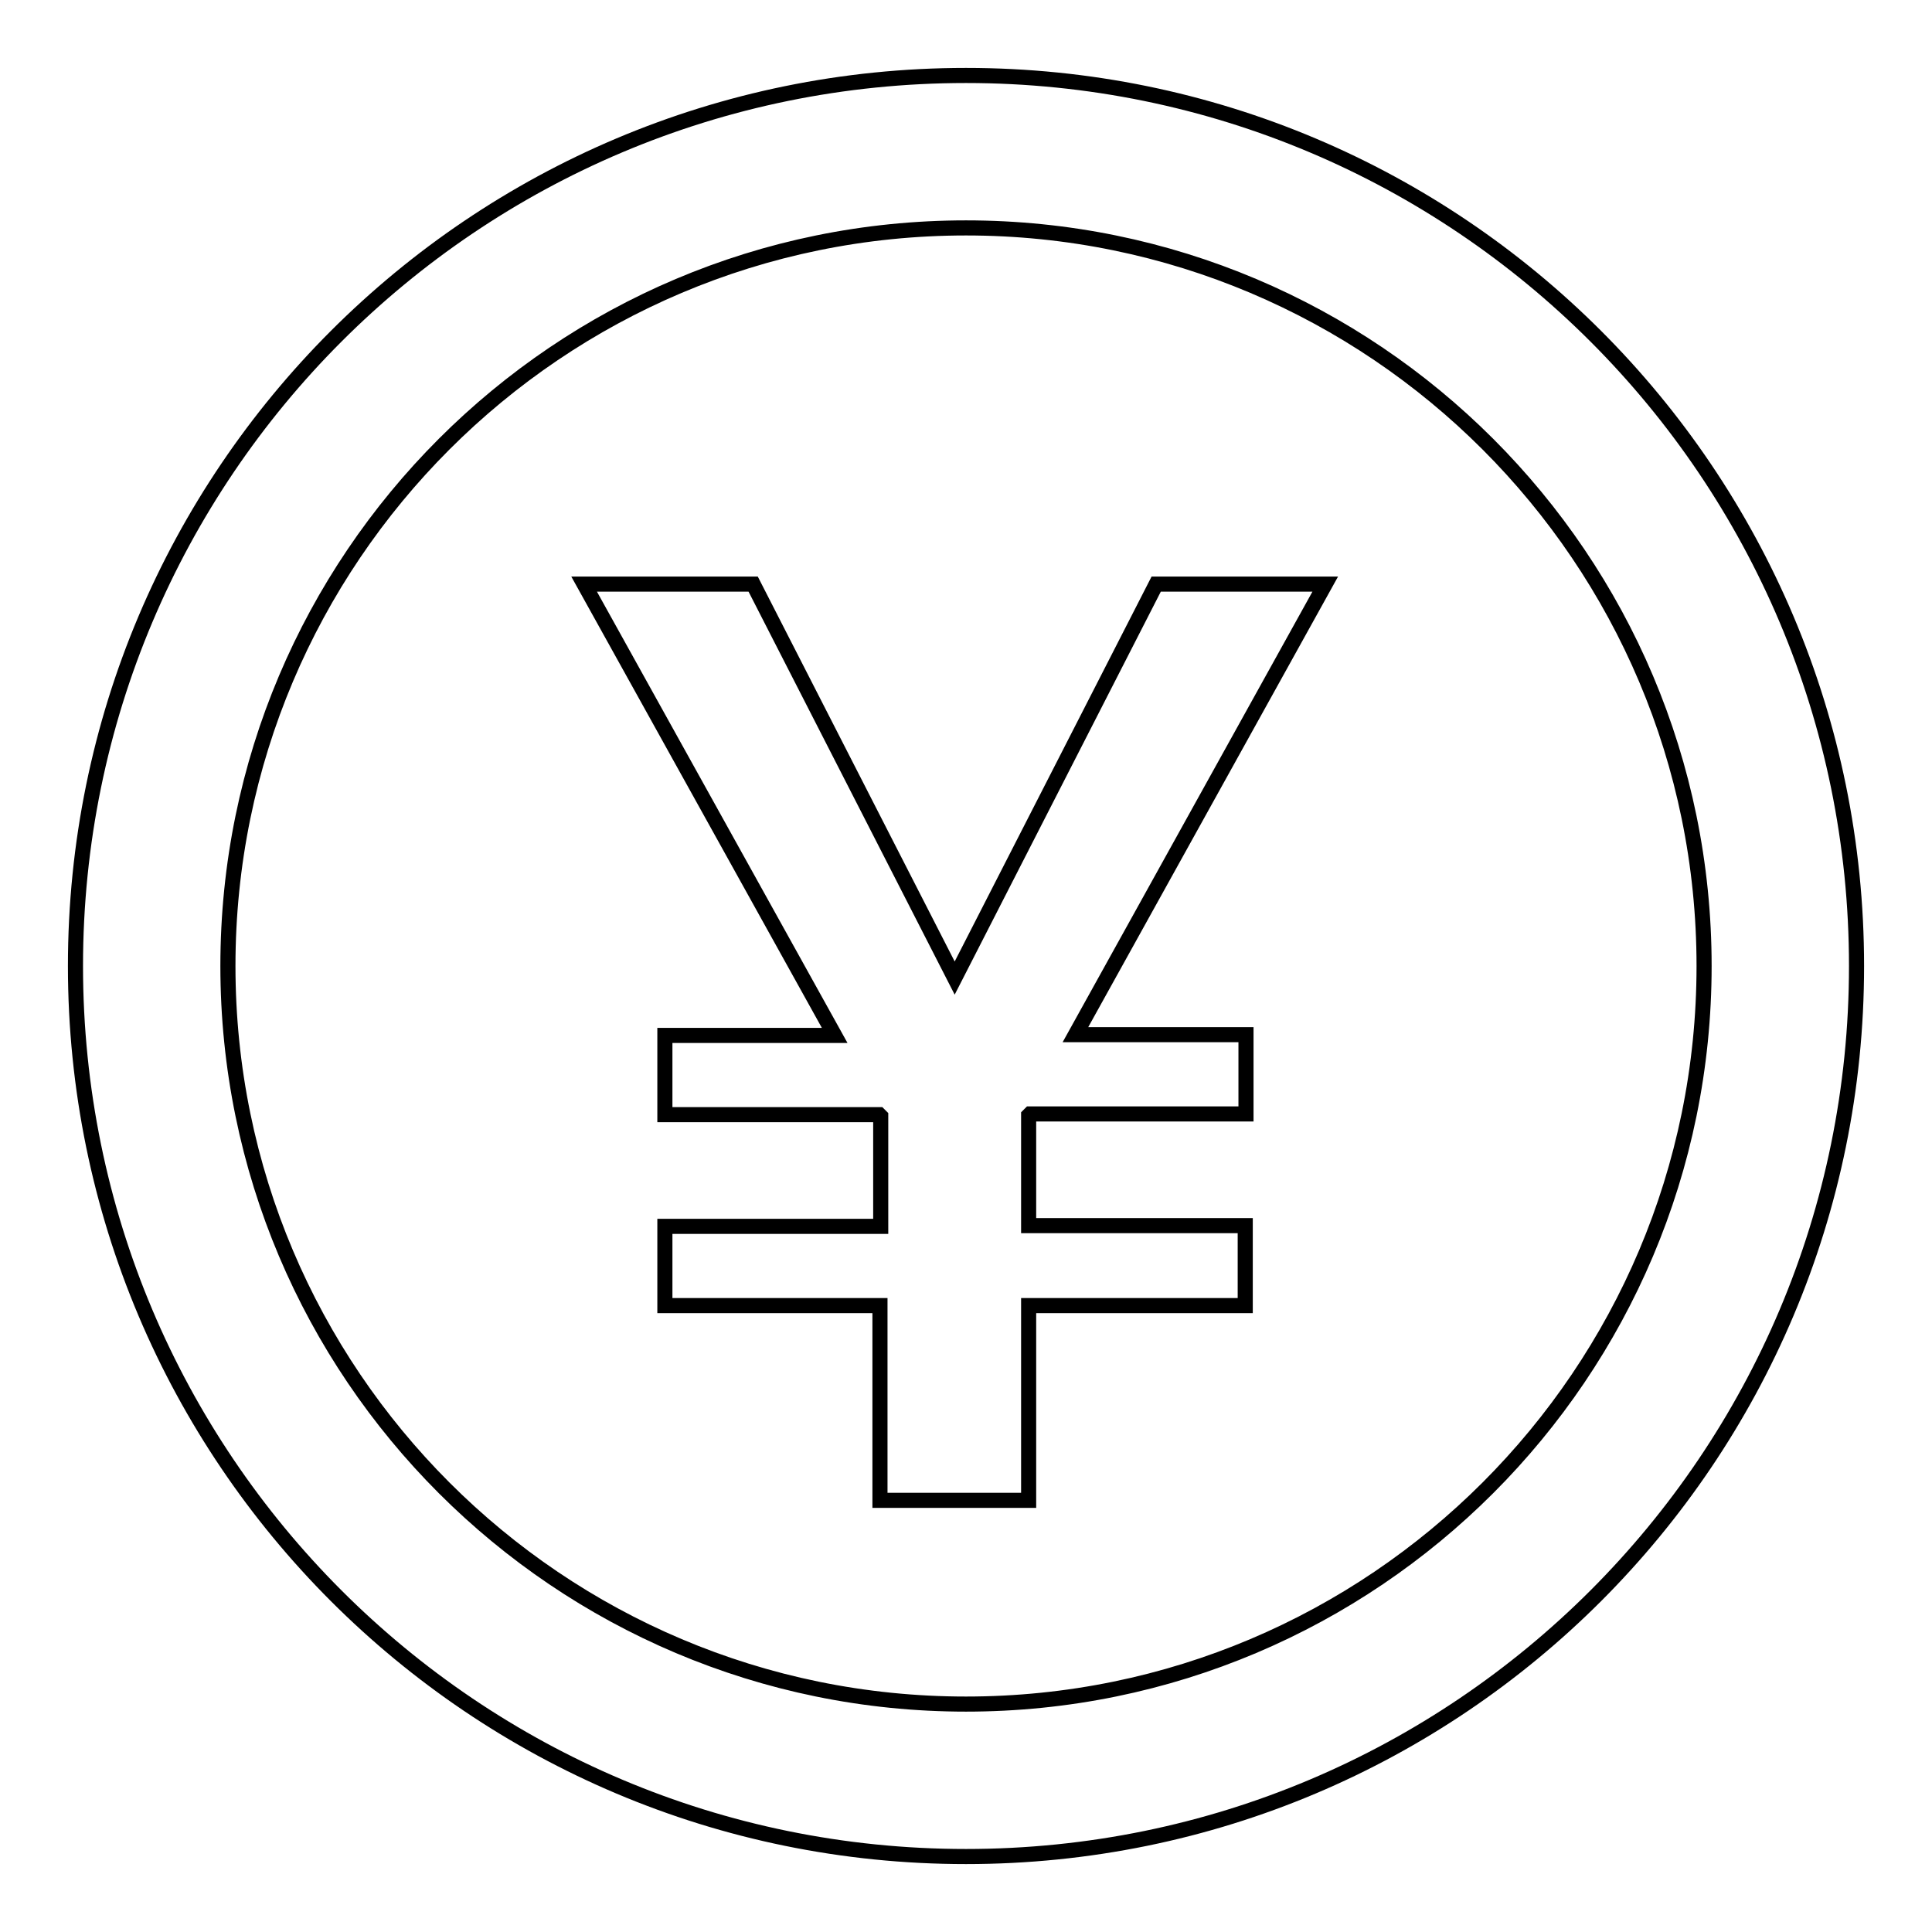
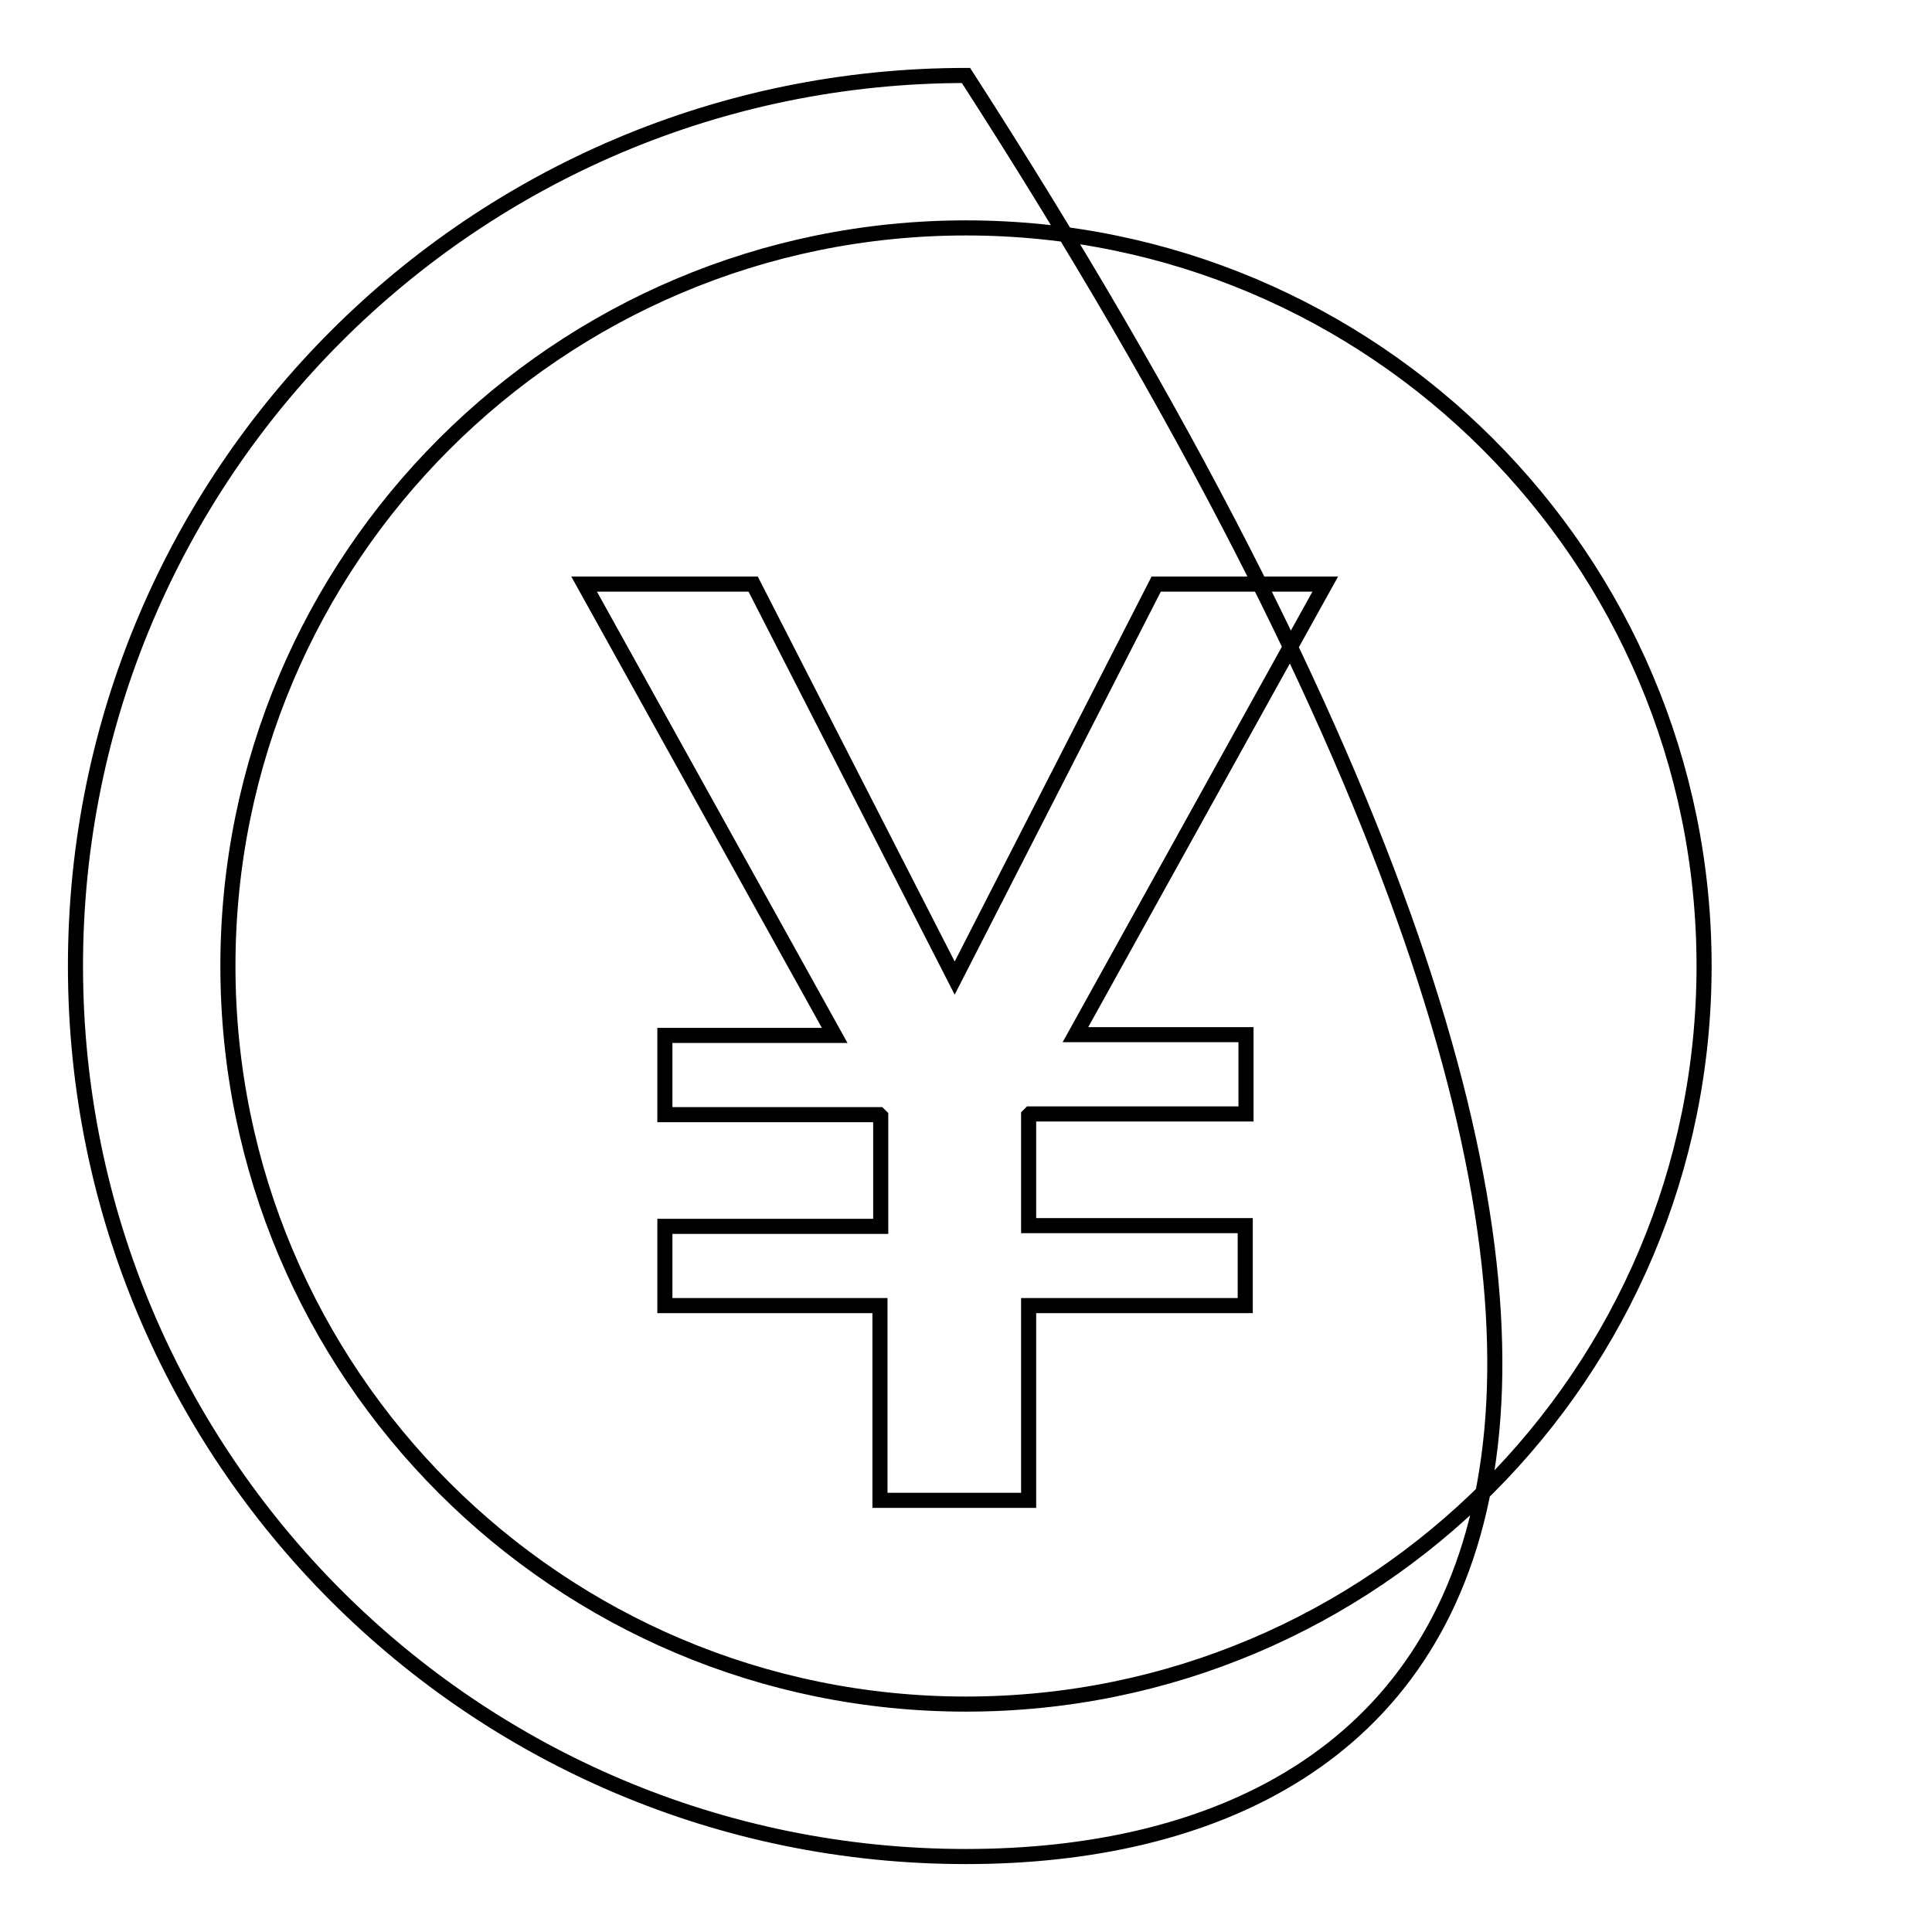
<svg xmlns="http://www.w3.org/2000/svg" version="1.1" x="0px" y="0px" viewBox="0 0 256 256" enable-background="new 0 0 256 256" xml:space="preserve">
  <g>
-     <path stroke-width="2" fill-opacity="0" stroke="#000000" d="M128,246c-65.2,0-118-52.8-118-118C10,62.8,62.8,10,128,10c65.2,0,118,52.8,118,118 C246,193.2,193.2,246,128,246z M128,225.8c54,0,97.8-43.8,97.8-97.8S182,30.2,128,30.2C74,30.2,30.2,74,30.2,128 C30.2,182,74,225.8,128,225.8L128,225.8z M77.4,77.4h22.4l26.7,52.2l26.7-52.2h22.4l-33.1,59.7h22.6v10.5h-28.6l-0.2,0.2v14.6h28.7 V173h-28.7v25.8h-19.7V173H88.1v-10.5h28.6v-14.6l-0.2-0.2H88.1v-10.5h22.5L77.4,77.4L77.4,77.4z" />
+     <path stroke-width="2" fill-opacity="0" stroke="#000000" d="M128,246c-65.2,0-118-52.8-118-118C10,62.8,62.8,10,128,10C246,193.2,193.2,246,128,246z M128,225.8c54,0,97.8-43.8,97.8-97.8S182,30.2,128,30.2C74,30.2,30.2,74,30.2,128 C30.2,182,74,225.8,128,225.8L128,225.8z M77.4,77.4h22.4l26.7,52.2l26.7-52.2h22.4l-33.1,59.7h22.6v10.5h-28.6l-0.2,0.2v14.6h28.7 V173h-28.7v25.8h-19.7V173H88.1v-10.5h28.6v-14.6l-0.2-0.2H88.1v-10.5h22.5L77.4,77.4L77.4,77.4z" />
  </g>
</svg>